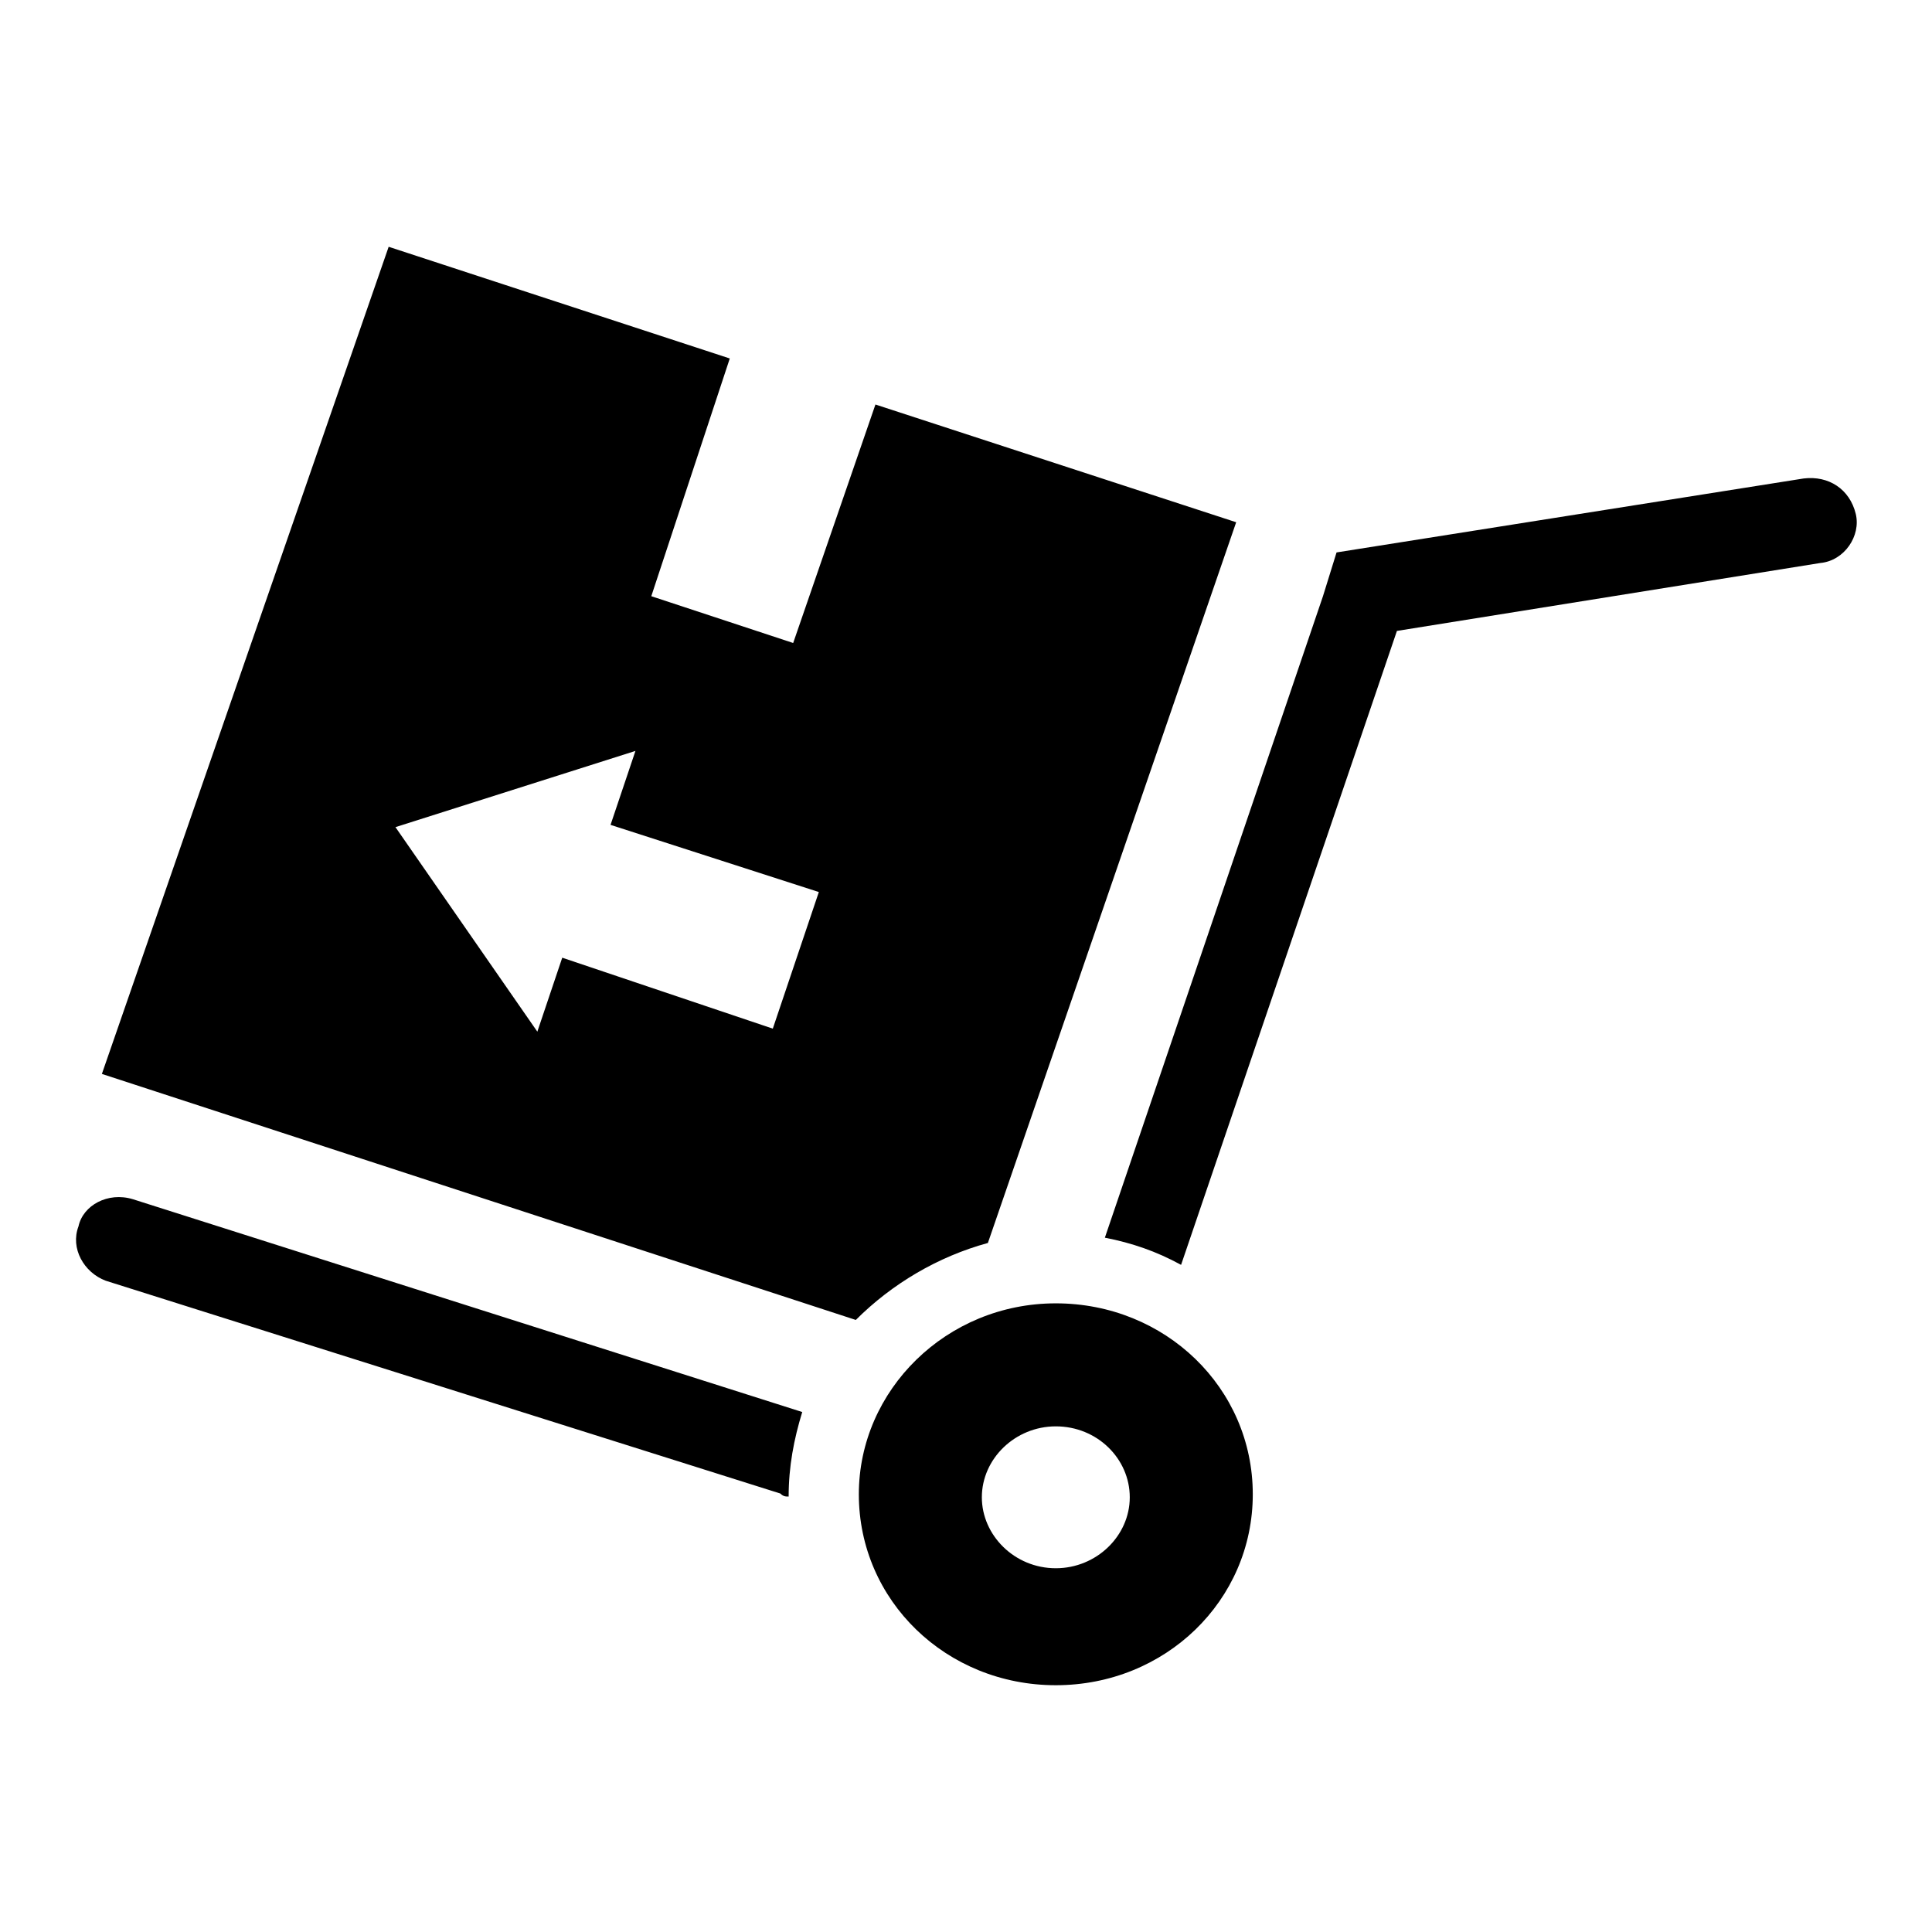
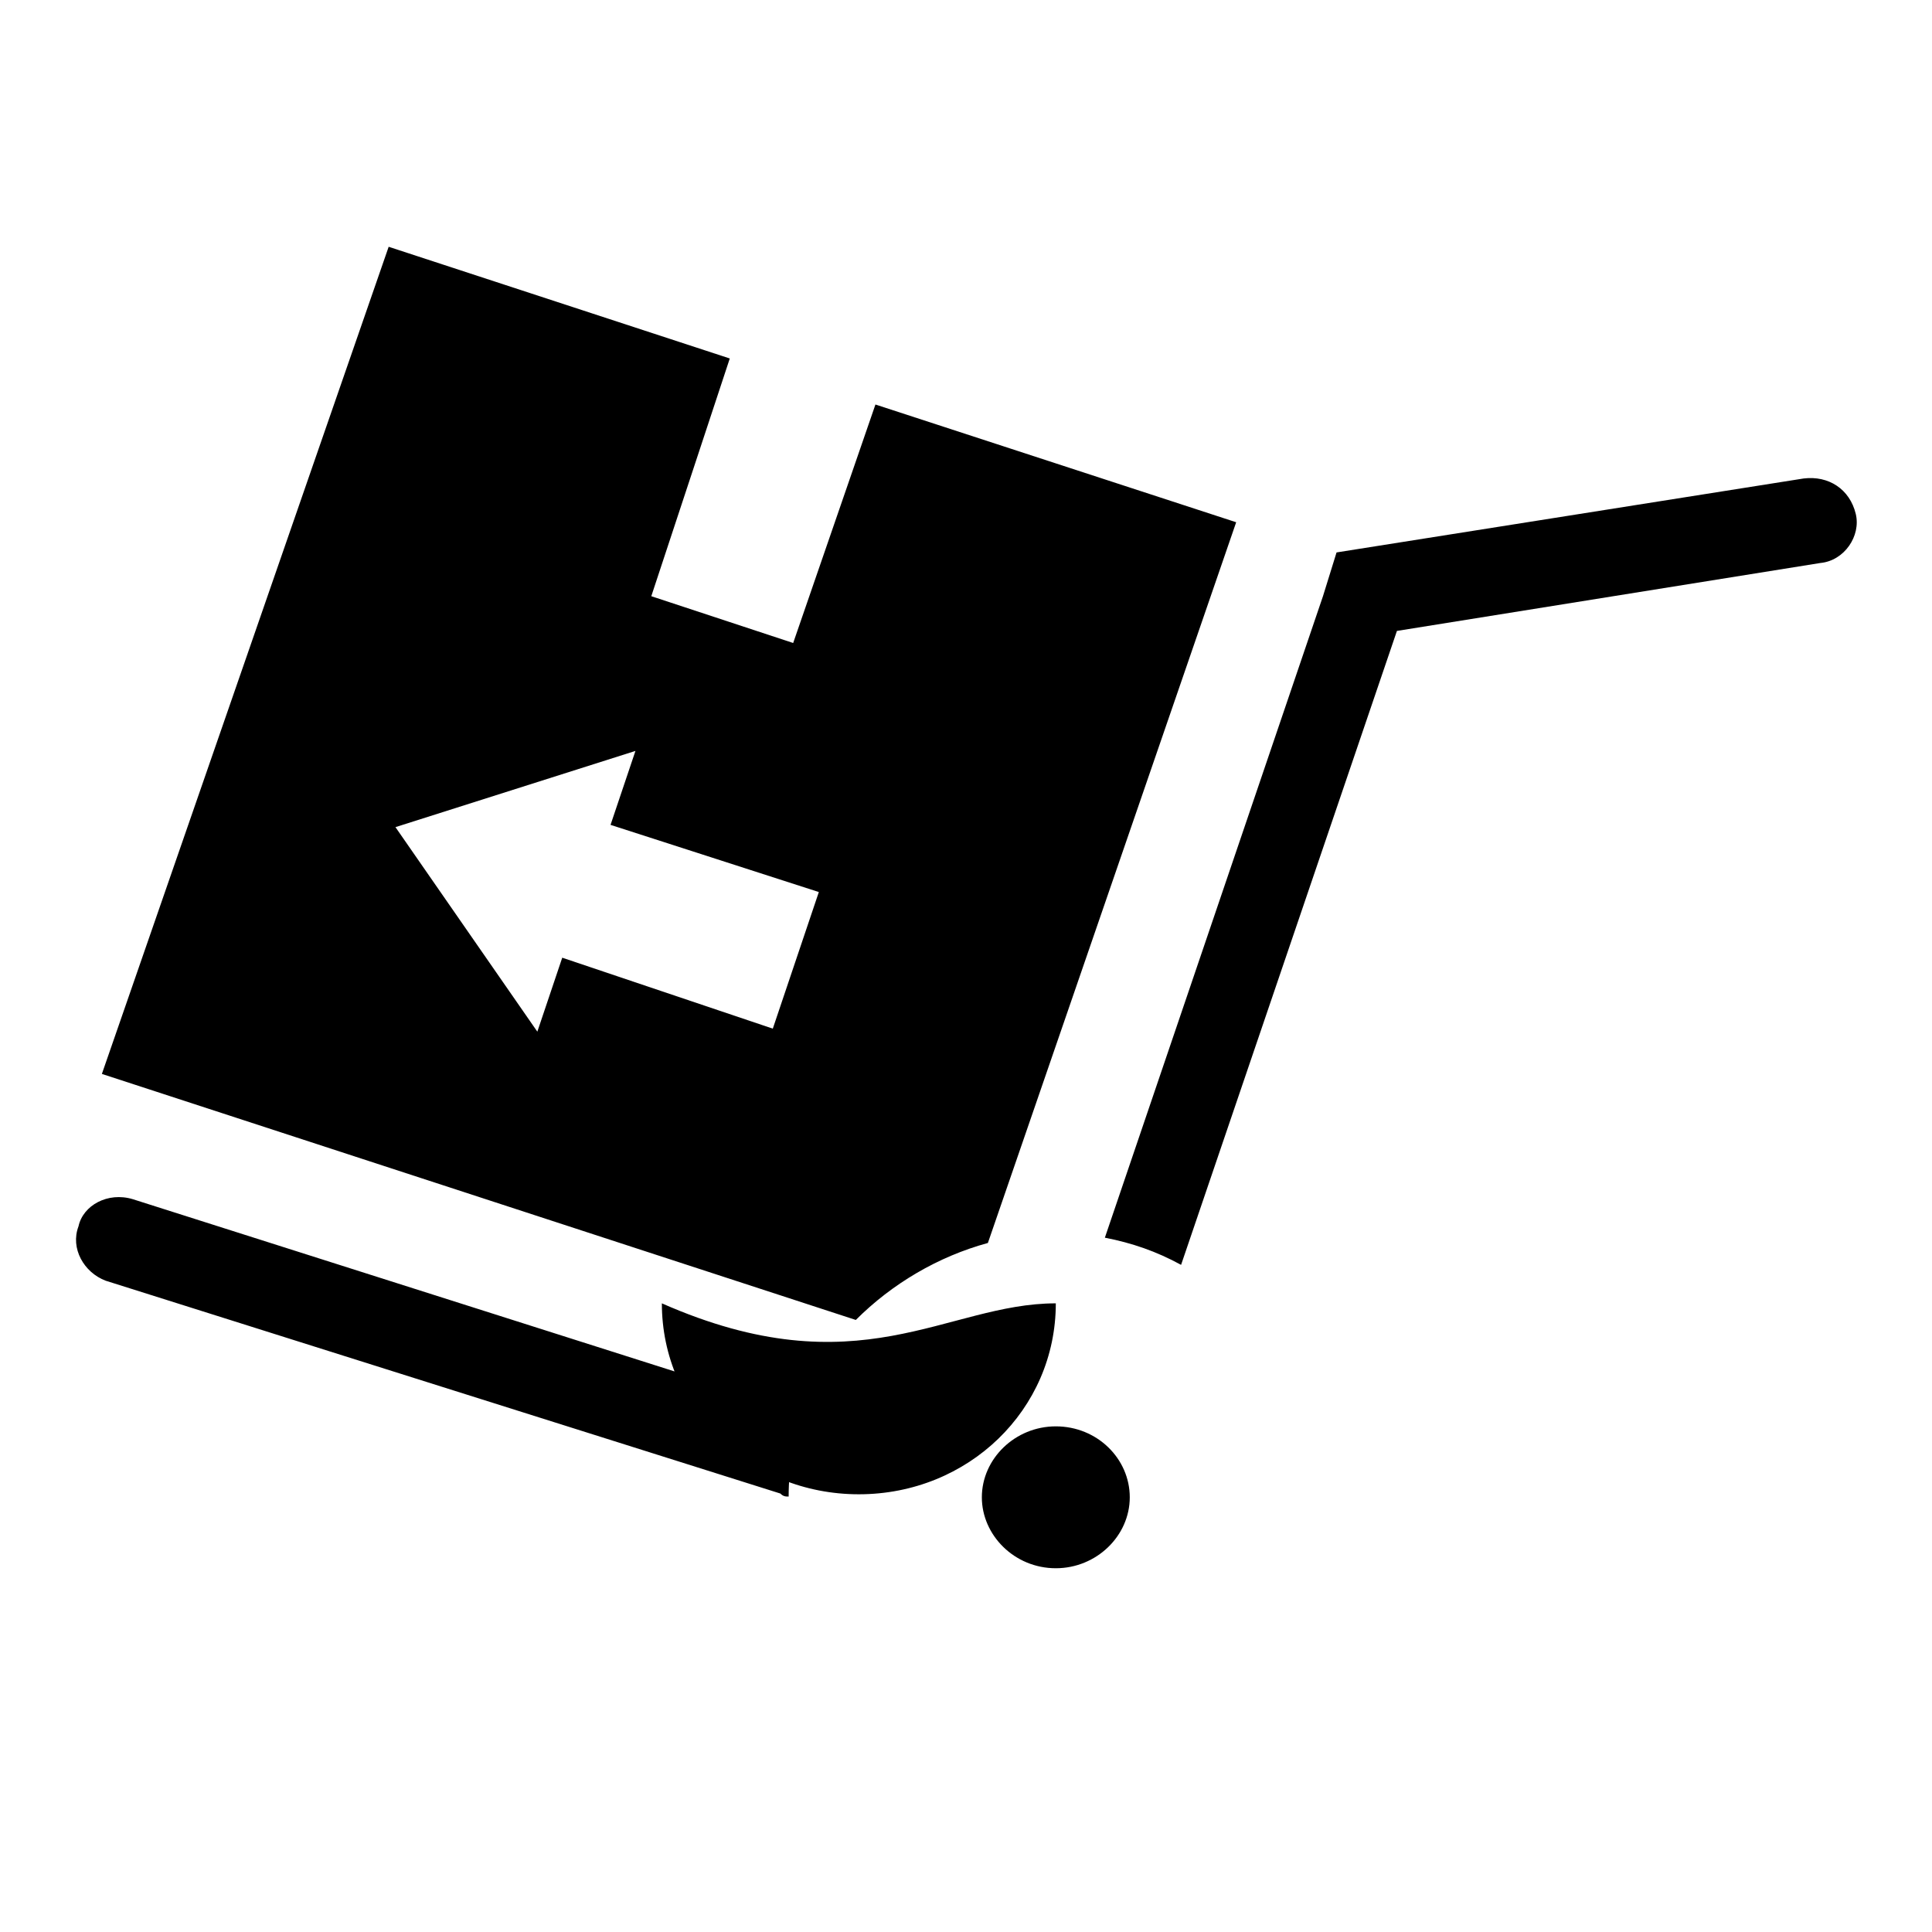
<svg xmlns="http://www.w3.org/2000/svg" version="1.1" x="0px" y="0px" viewBox="0 0 256 256" enable-background="new 0 0 256 256" xml:space="preserve">
  <g>
    <g>
-       <path fill="#000000" d="M241.2,74.6l-56.1,9l-28.6,84c-3.3-1.8-6.5-2.9-10.1-3.6l28.9-85l0,0l1.8-5.8l61.9-9.8c3.3-0.4,6.1,1.4,6.9,4.7C246.6,71,244.4,74.3,241.2,74.6z M113.4,174.9l-99.9-32.6l38-109.6l45.2,14.8L86.3,79l18.8,6.2L116,53.6l47.8,15.6l-32.9,95.5C124.3,166.5,118.2,170.1,113.4,174.9z M80.9,109.3l3.3-9.8l-31.8,10.1l18.8,27.1l3.3-9.8l27.9,9.4l6.1-18.1L80.9,109.3z M17.6,158.9l88.7,28.2c-1.1,3.6-1.8,7.2-1.8,11.2c-0.4,0-0.7,0-1.1-0.4l-89.4-28.2c-2.9-1.1-4.7-4.3-3.6-7.2C11,159.7,14.3,157.9,17.6,158.9z M139.9,172.7c14.5,0,26.1,11.2,26.1,25.3c0,14.1-11.6,25.3-26.1,25.3c-14.5,0-26.1-11.2-26.1-25.3C113.8,184.2,125.4,172.7,139.9,172.7z M139.9,207.8c5.4,0,9.8-4.3,9.8-9.4c0-5.1-4.3-9.4-9.8-9.4c-5.4,0-9.8,4.3-9.8,9.4C130.1,203.4,134.4,207.8,139.9,207.8z" />
+       <path fill="#000000" d="M241.2,74.6l-56.1,9l-28.6,84c-3.3-1.8-6.5-2.9-10.1-3.6l28.9-85l0,0l1.8-5.8l61.9-9.8c3.3-0.4,6.1,1.4,6.9,4.7C246.6,71,244.4,74.3,241.2,74.6z M113.4,174.9l-99.9-32.6l38-109.6l45.2,14.8L86.3,79l18.8,6.2L116,53.6l47.8,15.6l-32.9,95.5C124.3,166.5,118.2,170.1,113.4,174.9z M80.9,109.3l3.3-9.8l-31.8,10.1l18.8,27.1l3.3-9.8l27.9,9.4l6.1-18.1L80.9,109.3z M17.6,158.9l88.7,28.2c-1.1,3.6-1.8,7.2-1.8,11.2c-0.4,0-0.7,0-1.1-0.4l-89.4-28.2c-2.9-1.1-4.7-4.3-3.6-7.2C11,159.7,14.3,157.9,17.6,158.9z M139.9,172.7c0,14.1-11.6,25.3-26.1,25.3c-14.5,0-26.1-11.2-26.1-25.3C113.8,184.2,125.4,172.7,139.9,172.7z M139.9,207.8c5.4,0,9.8-4.3,9.8-9.4c0-5.1-4.3-9.4-9.8-9.4c-5.4,0-9.8,4.3-9.8,9.4C130.1,203.4,134.4,207.8,139.9,207.8z" />
    </g>
  </g>
</svg>